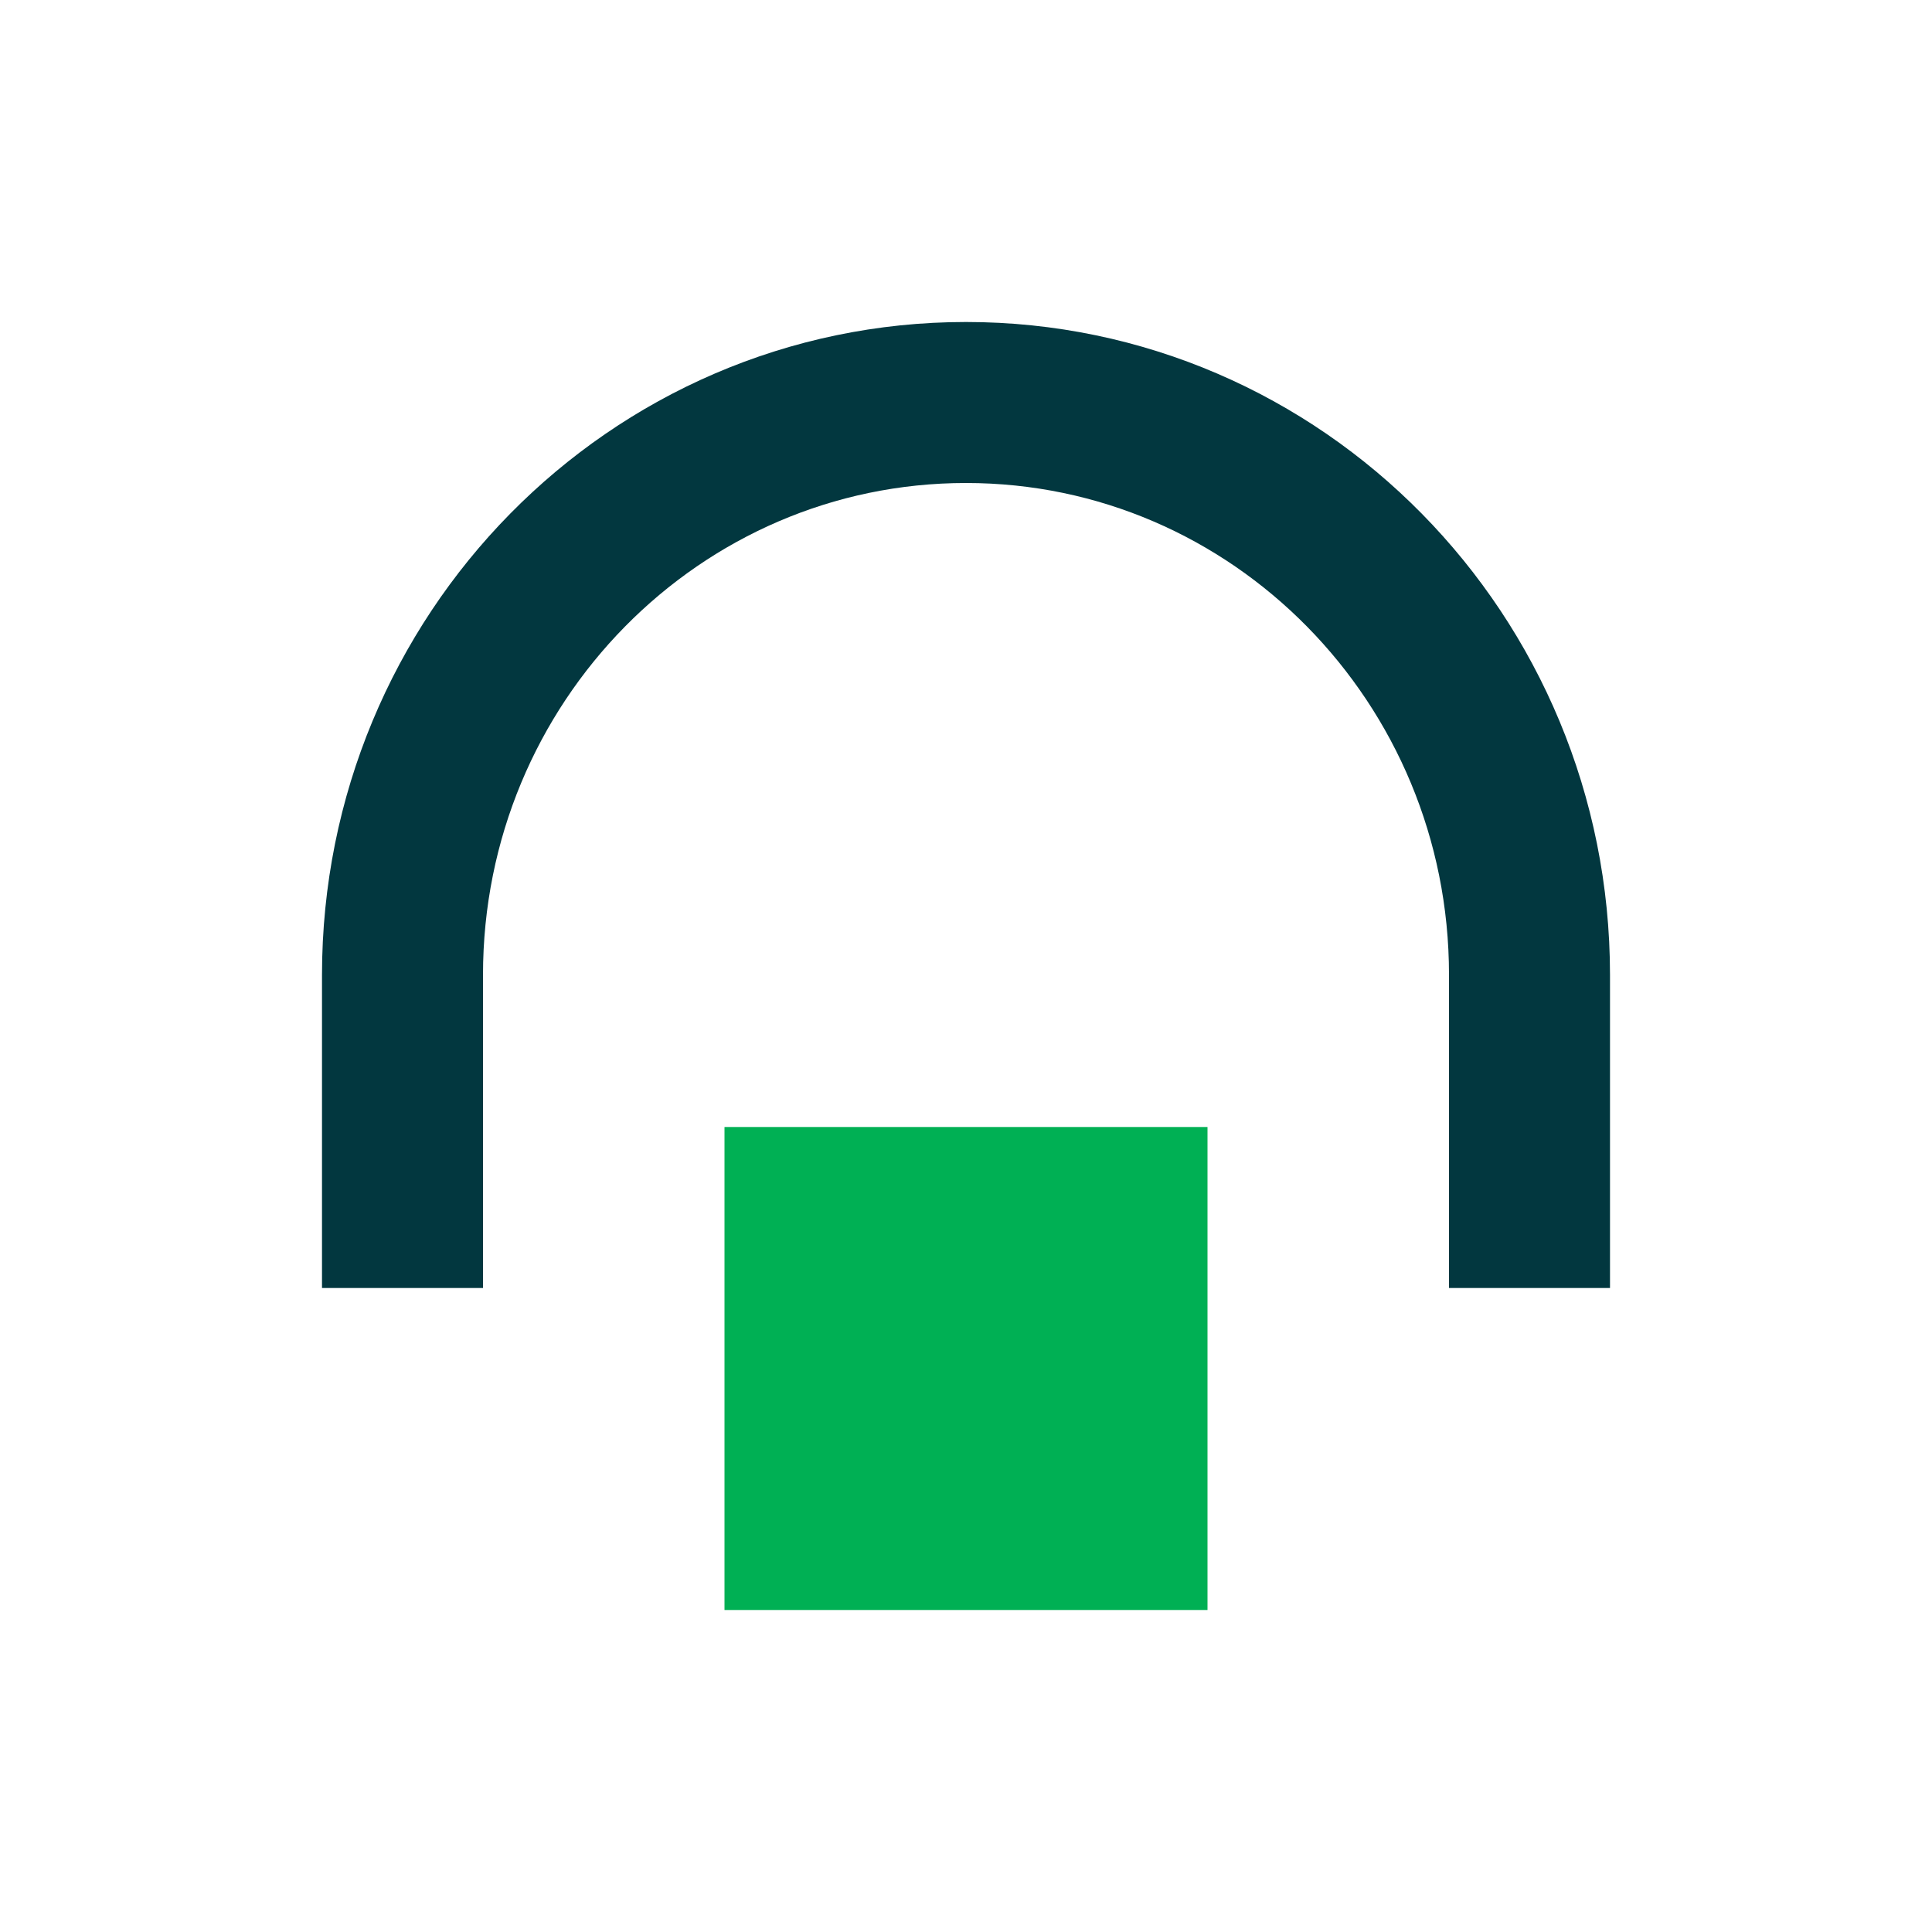
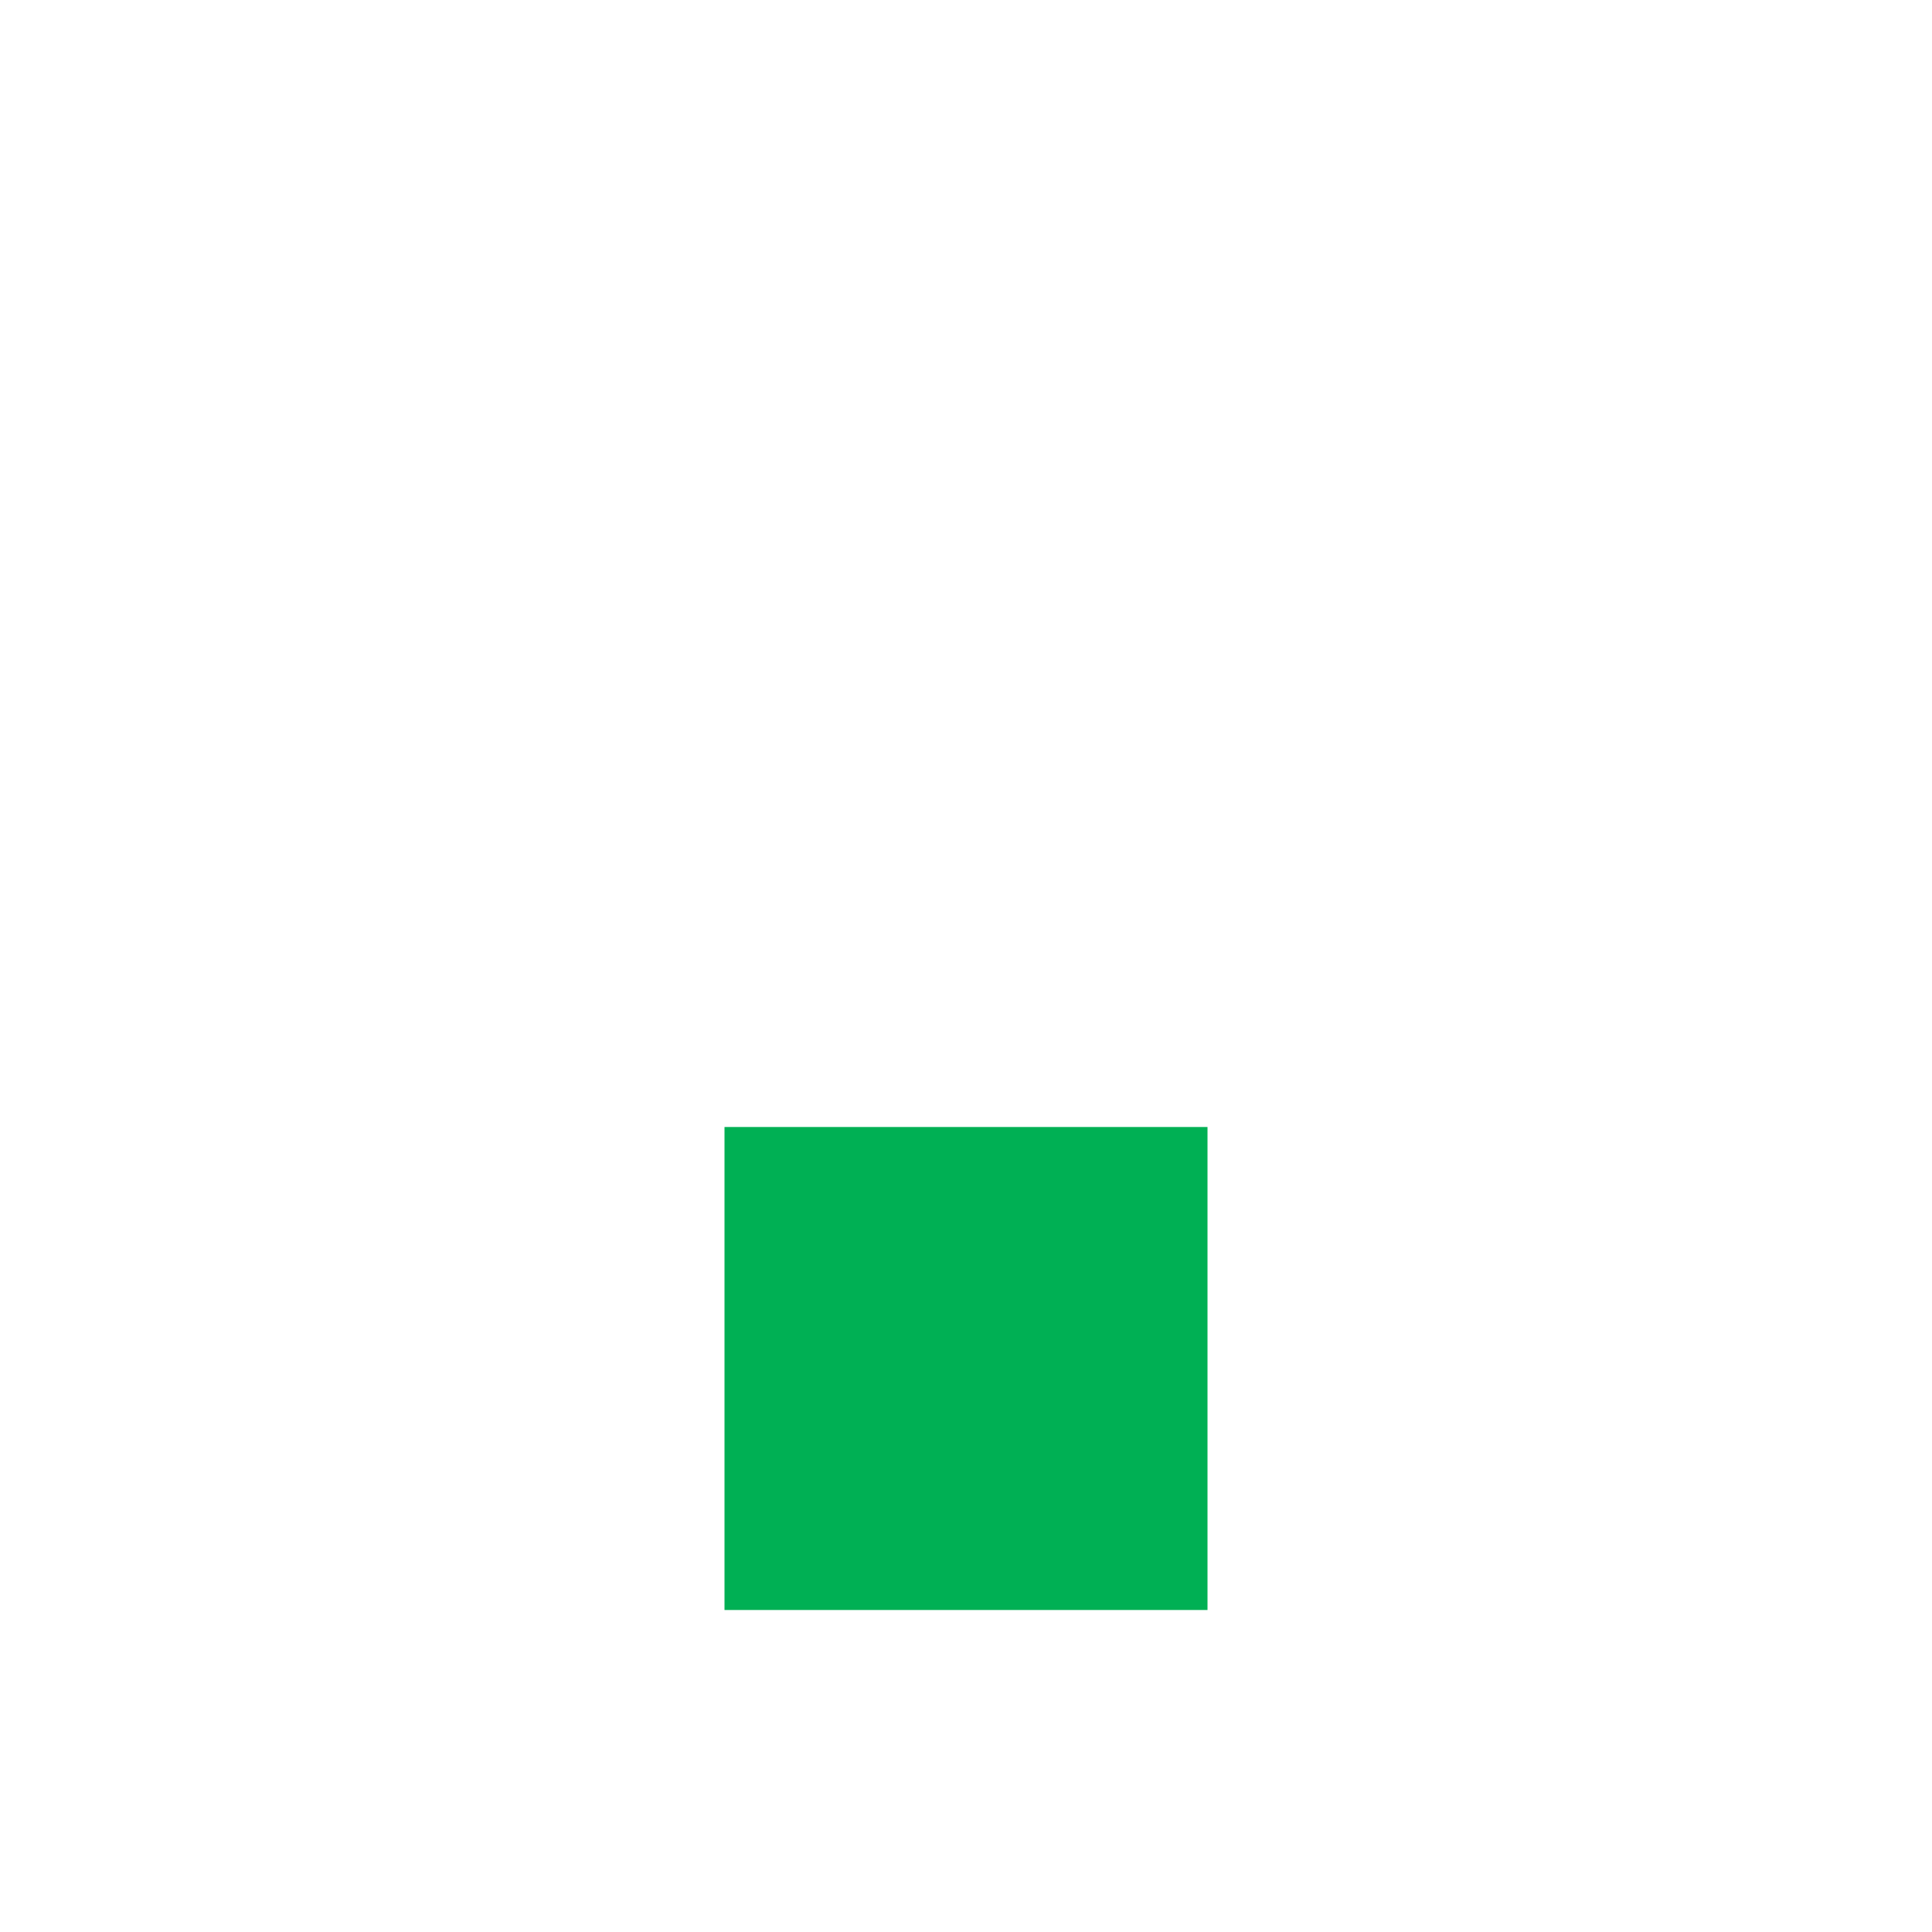
<svg xmlns="http://www.w3.org/2000/svg" width="24" height="24" viewBox="0 0 24 24" fill="none">
  <rect x="9" y="14" width="6" height="6" fill="#00B054" />
-   <path d="M19 16V12.111C19 8.184 15.866 5 12 5C8.134 5 5 8.184 5 12.111V16" stroke="#02373F" stroke-width="2" />
</svg>